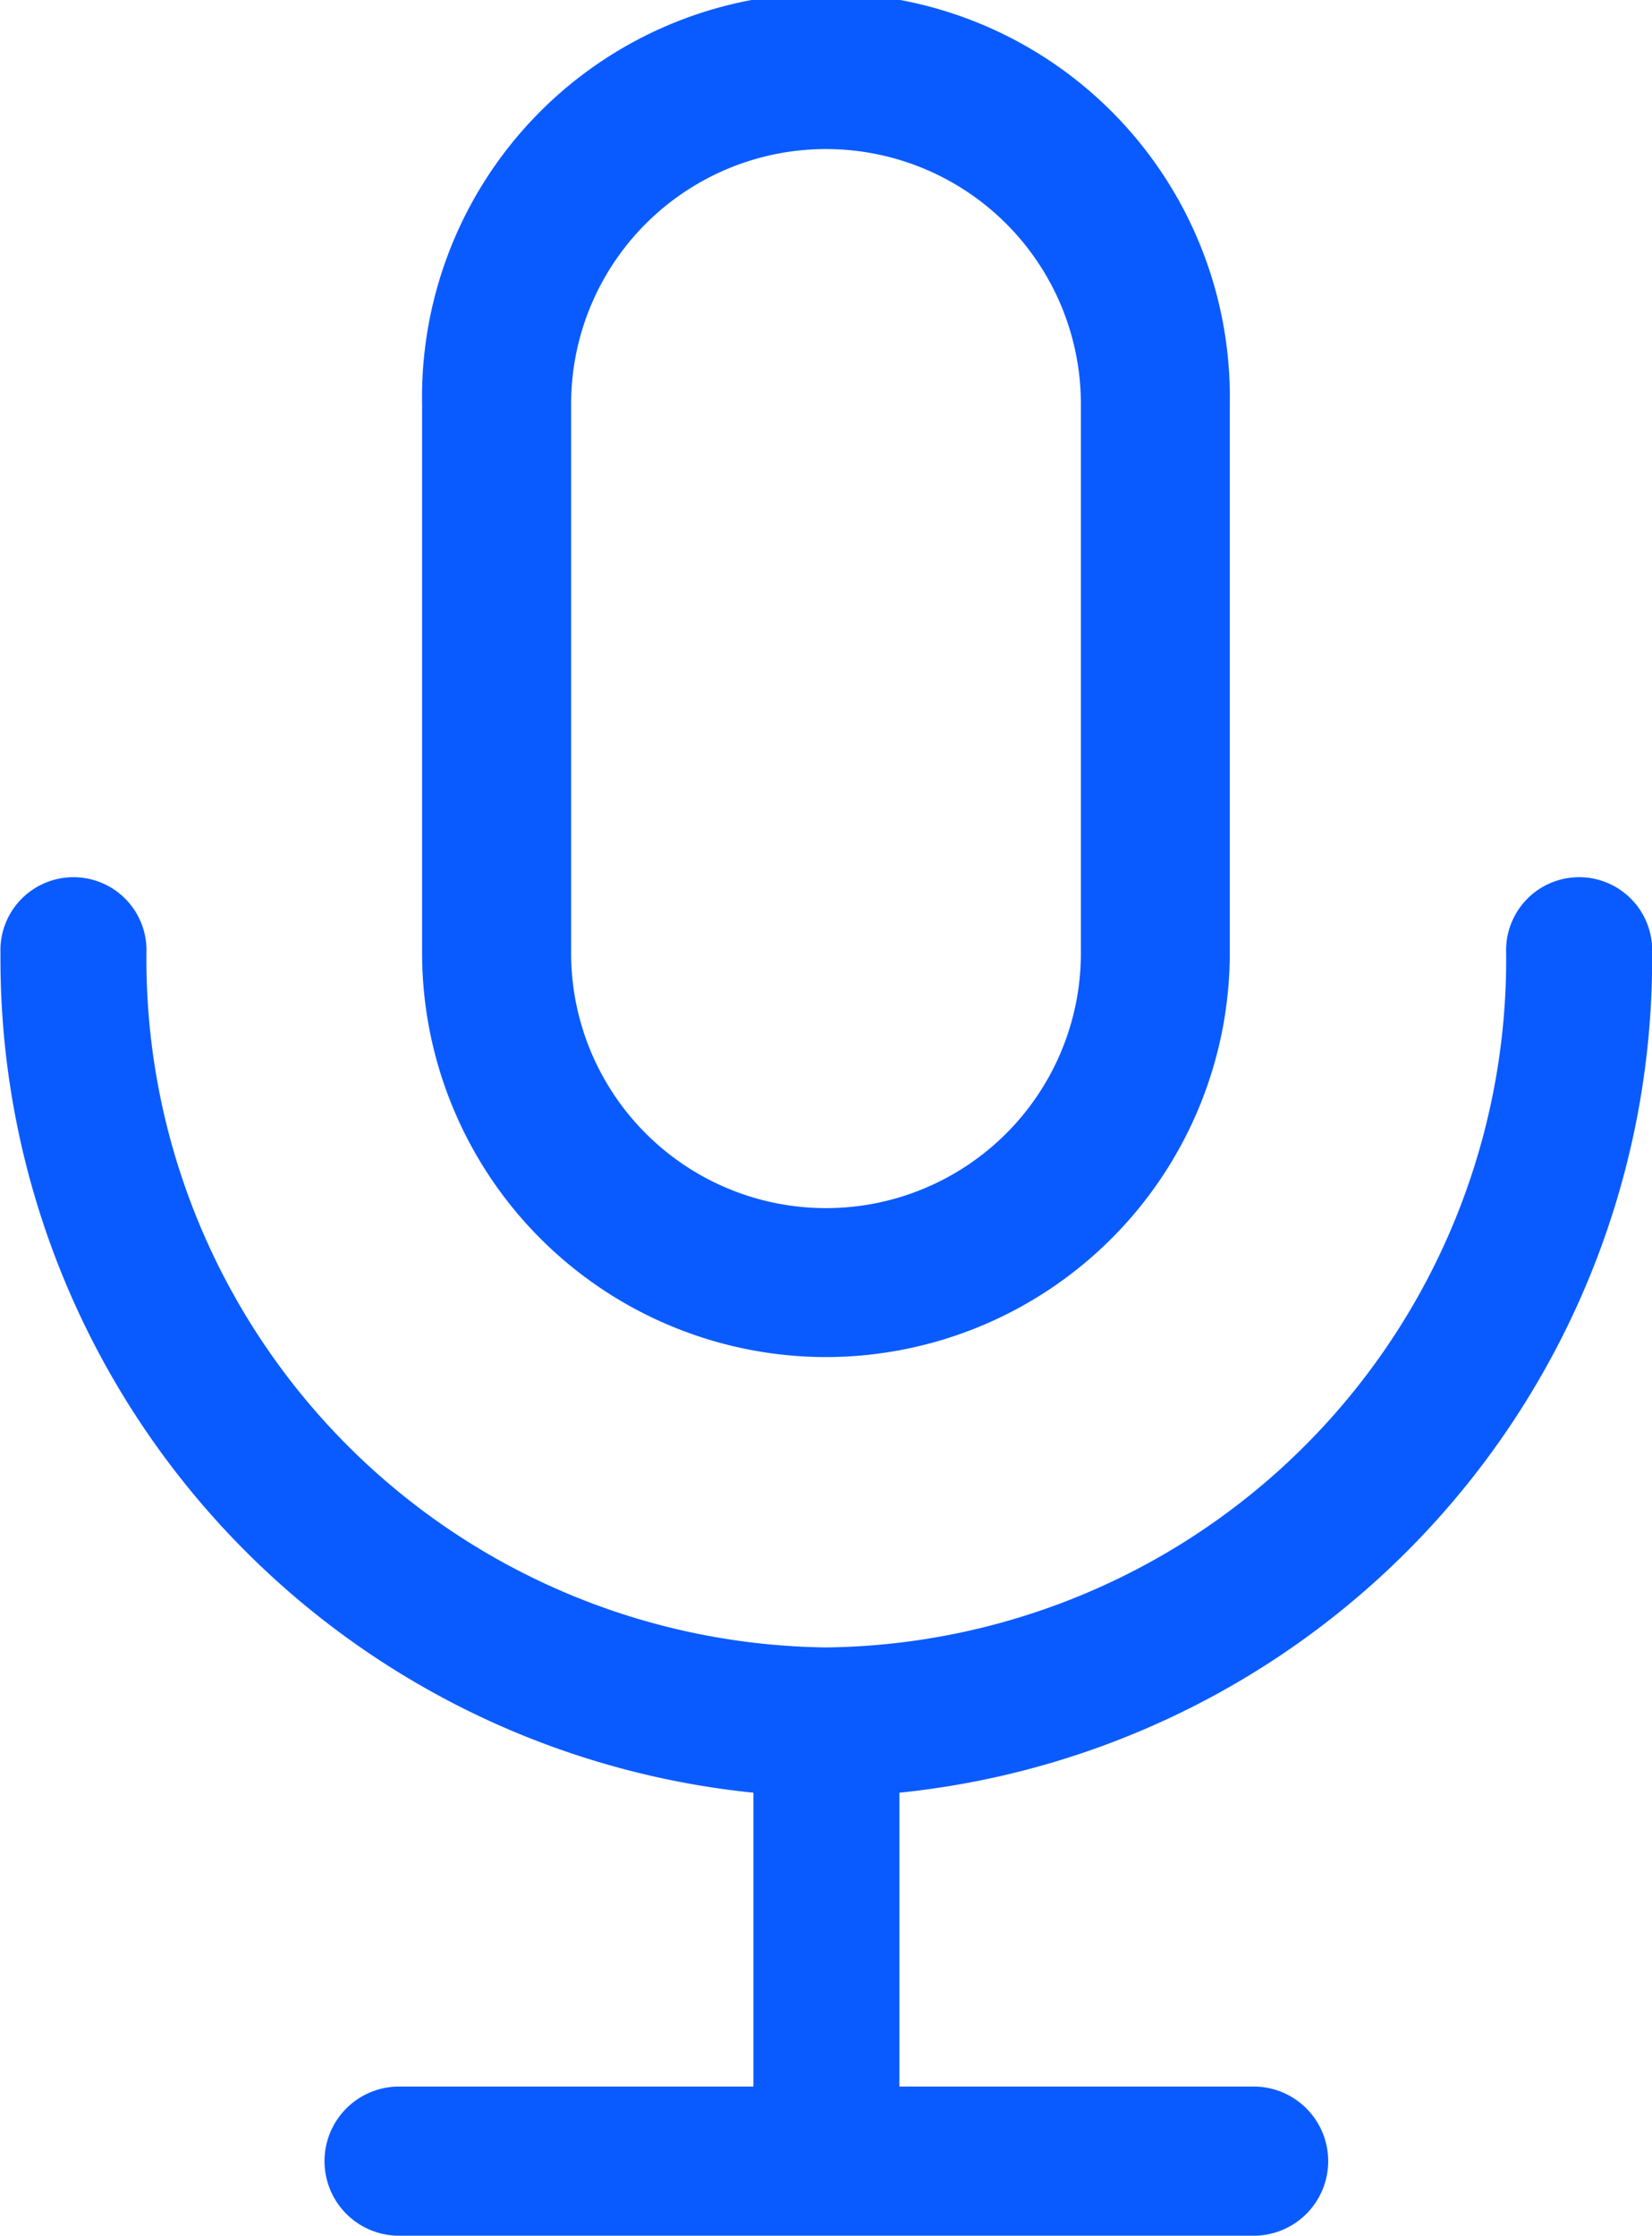
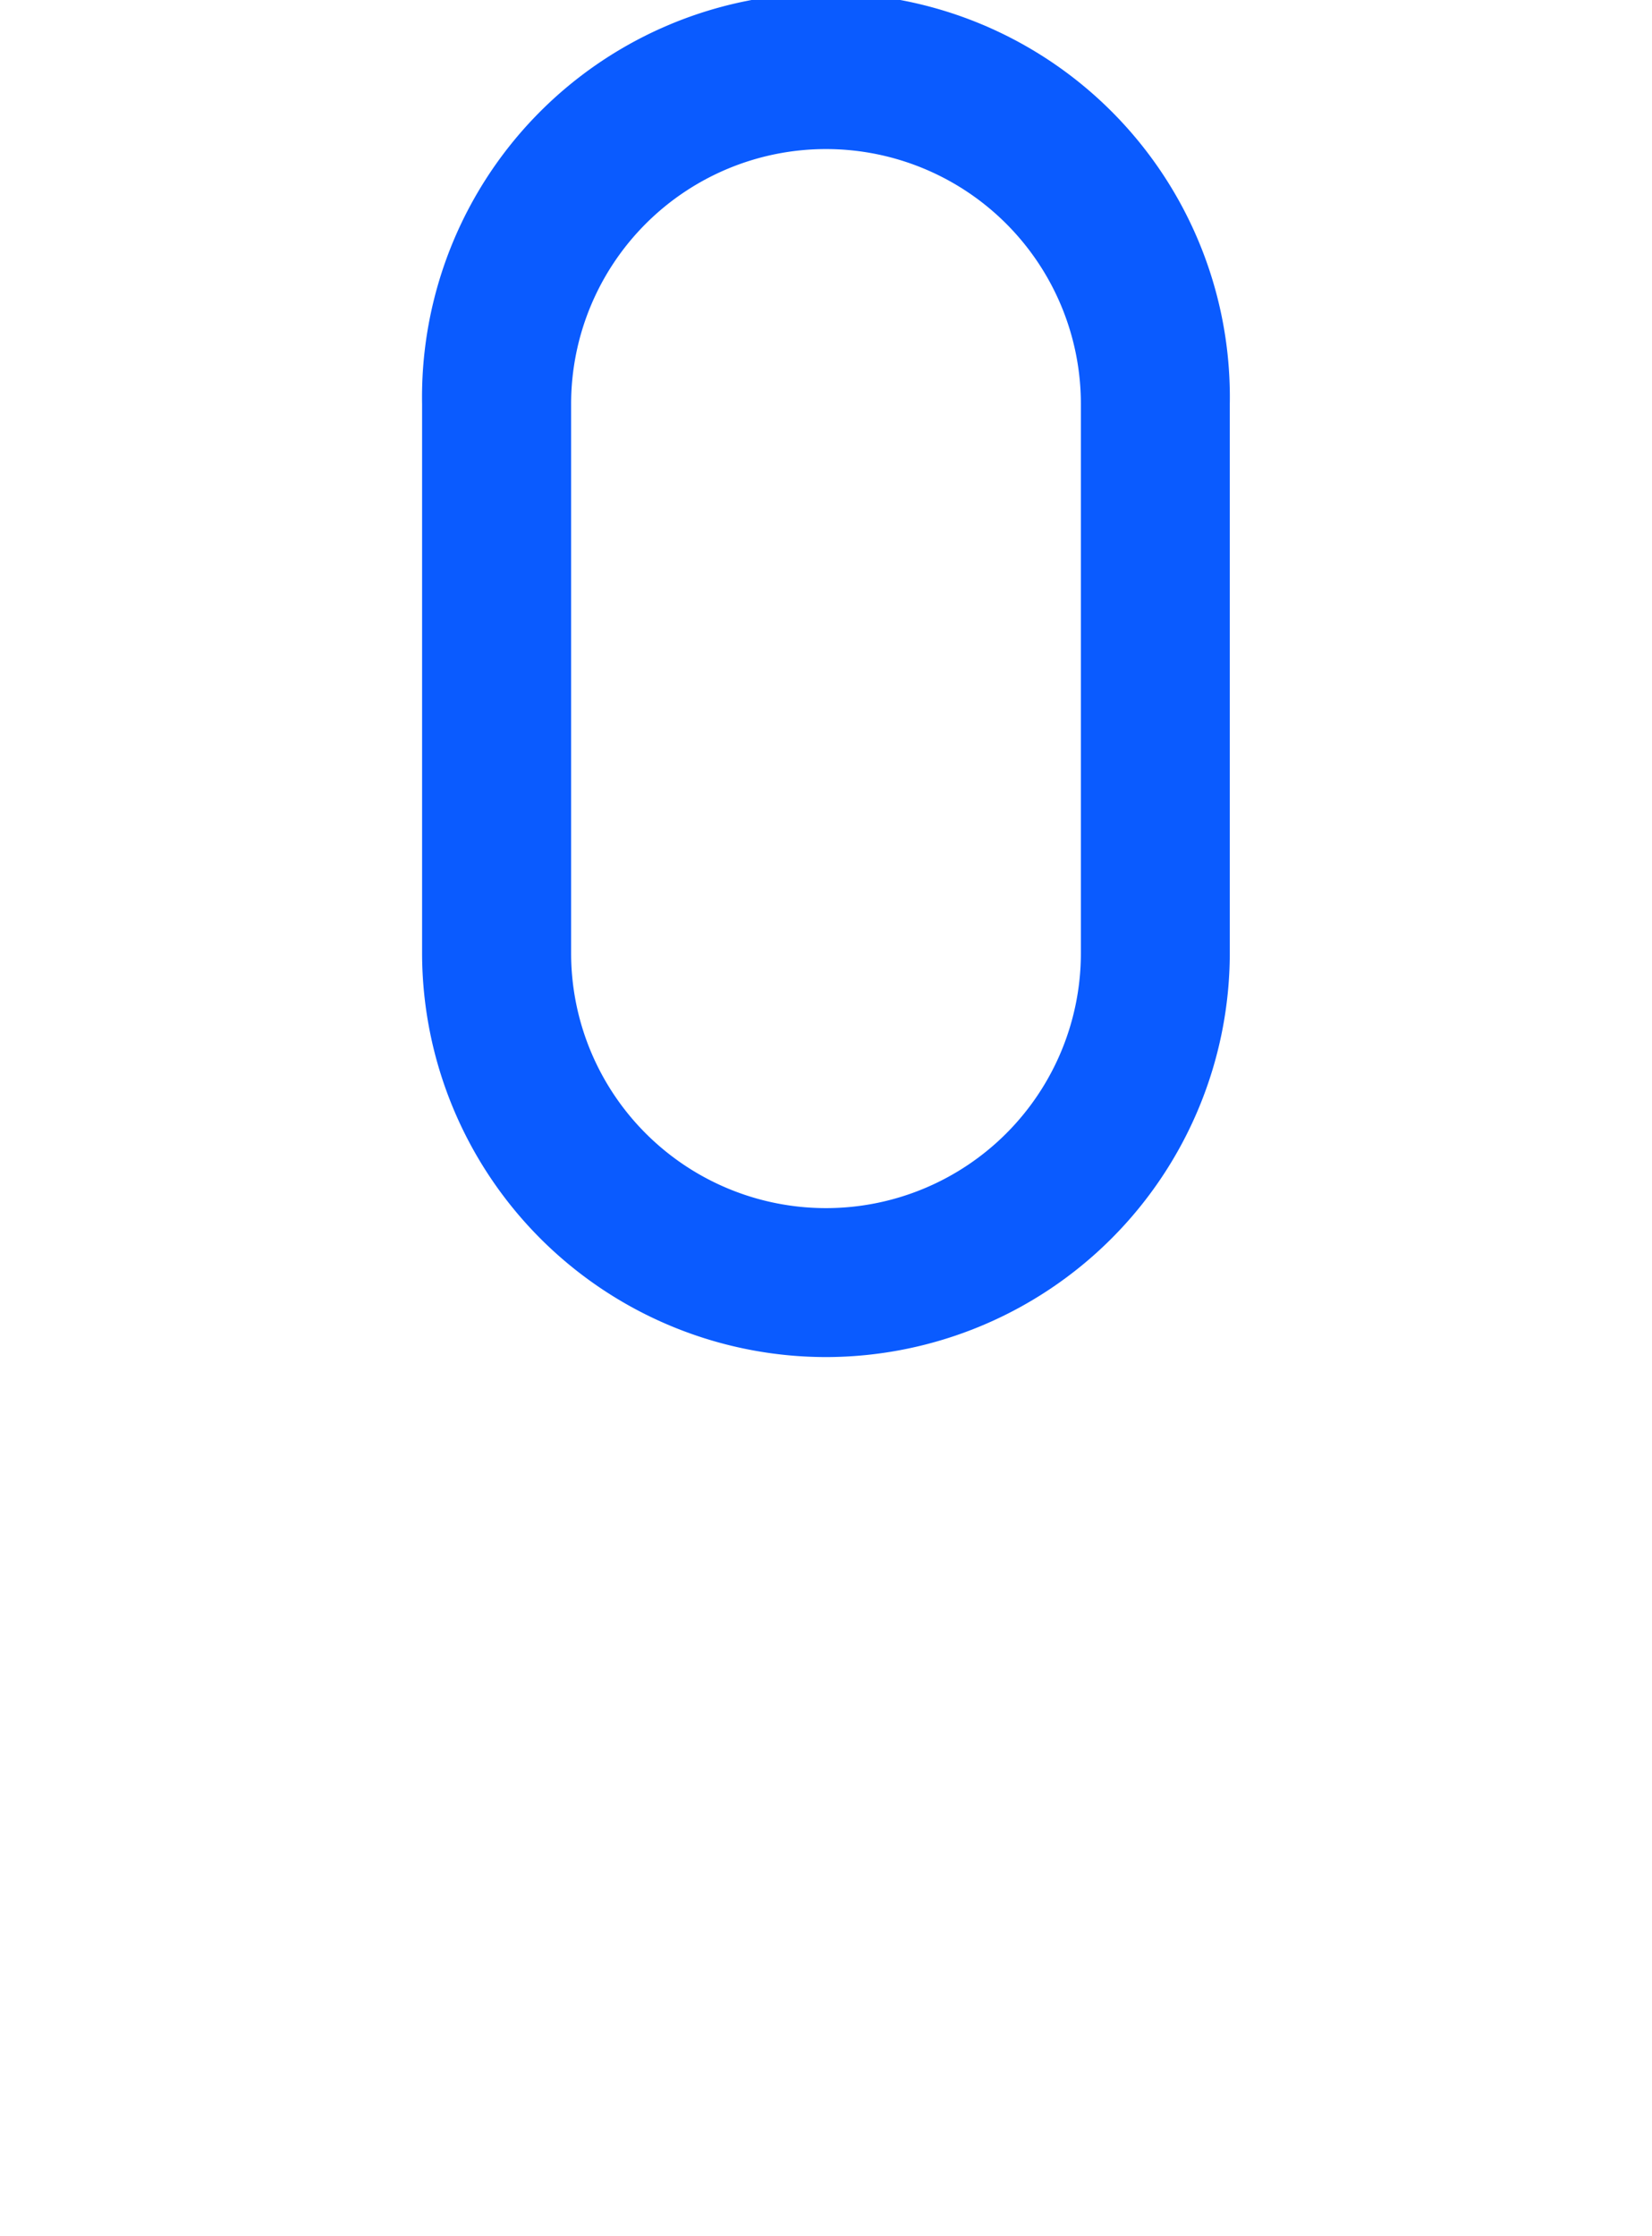
<svg xmlns="http://www.w3.org/2000/svg" width="14" height="18.942" viewBox="0 0 14 18.942">
  <g id="Group_39" data-name="Group 39" transform="translate(-212.199 -159.051)">
    <path id="Path_22" data-name="Path 22" d="M220.043,170.549a3.426,3.426,0,0,0,3.422-3.422v-4.653a3.423,3.423,0,1,0-6.845,0v4.653A3.426,3.426,0,0,0,220.043,170.549Zm-2.16-8.075a2.16,2.16,0,1,1,4.32,0v4.653a2.16,2.16,0,0,1-4.32,0Z" transform="translate(-0.844)" fill="#0a5bff" />
-     <path id="Path_23" data-name="Path 23" d="M226.2,168.525a.619.619,0,1,0-1.237,0,5.83,5.83,0,0,1-5.762,5.882h0a5.83,5.83,0,0,1-5.761-5.882.619.619,0,1,0-1.237,0,7.1,7.1,0,0,0,6.381,7.113v2.49h-3.028a.632.632,0,0,0,0,1.263h7.292a.632.632,0,0,0,0-1.263h-3.027v-2.49A7.1,7.1,0,0,0,226.2,168.525Z" transform="translate(0 -1.398)" fill="#0a5bff" />
  </g>
</svg>